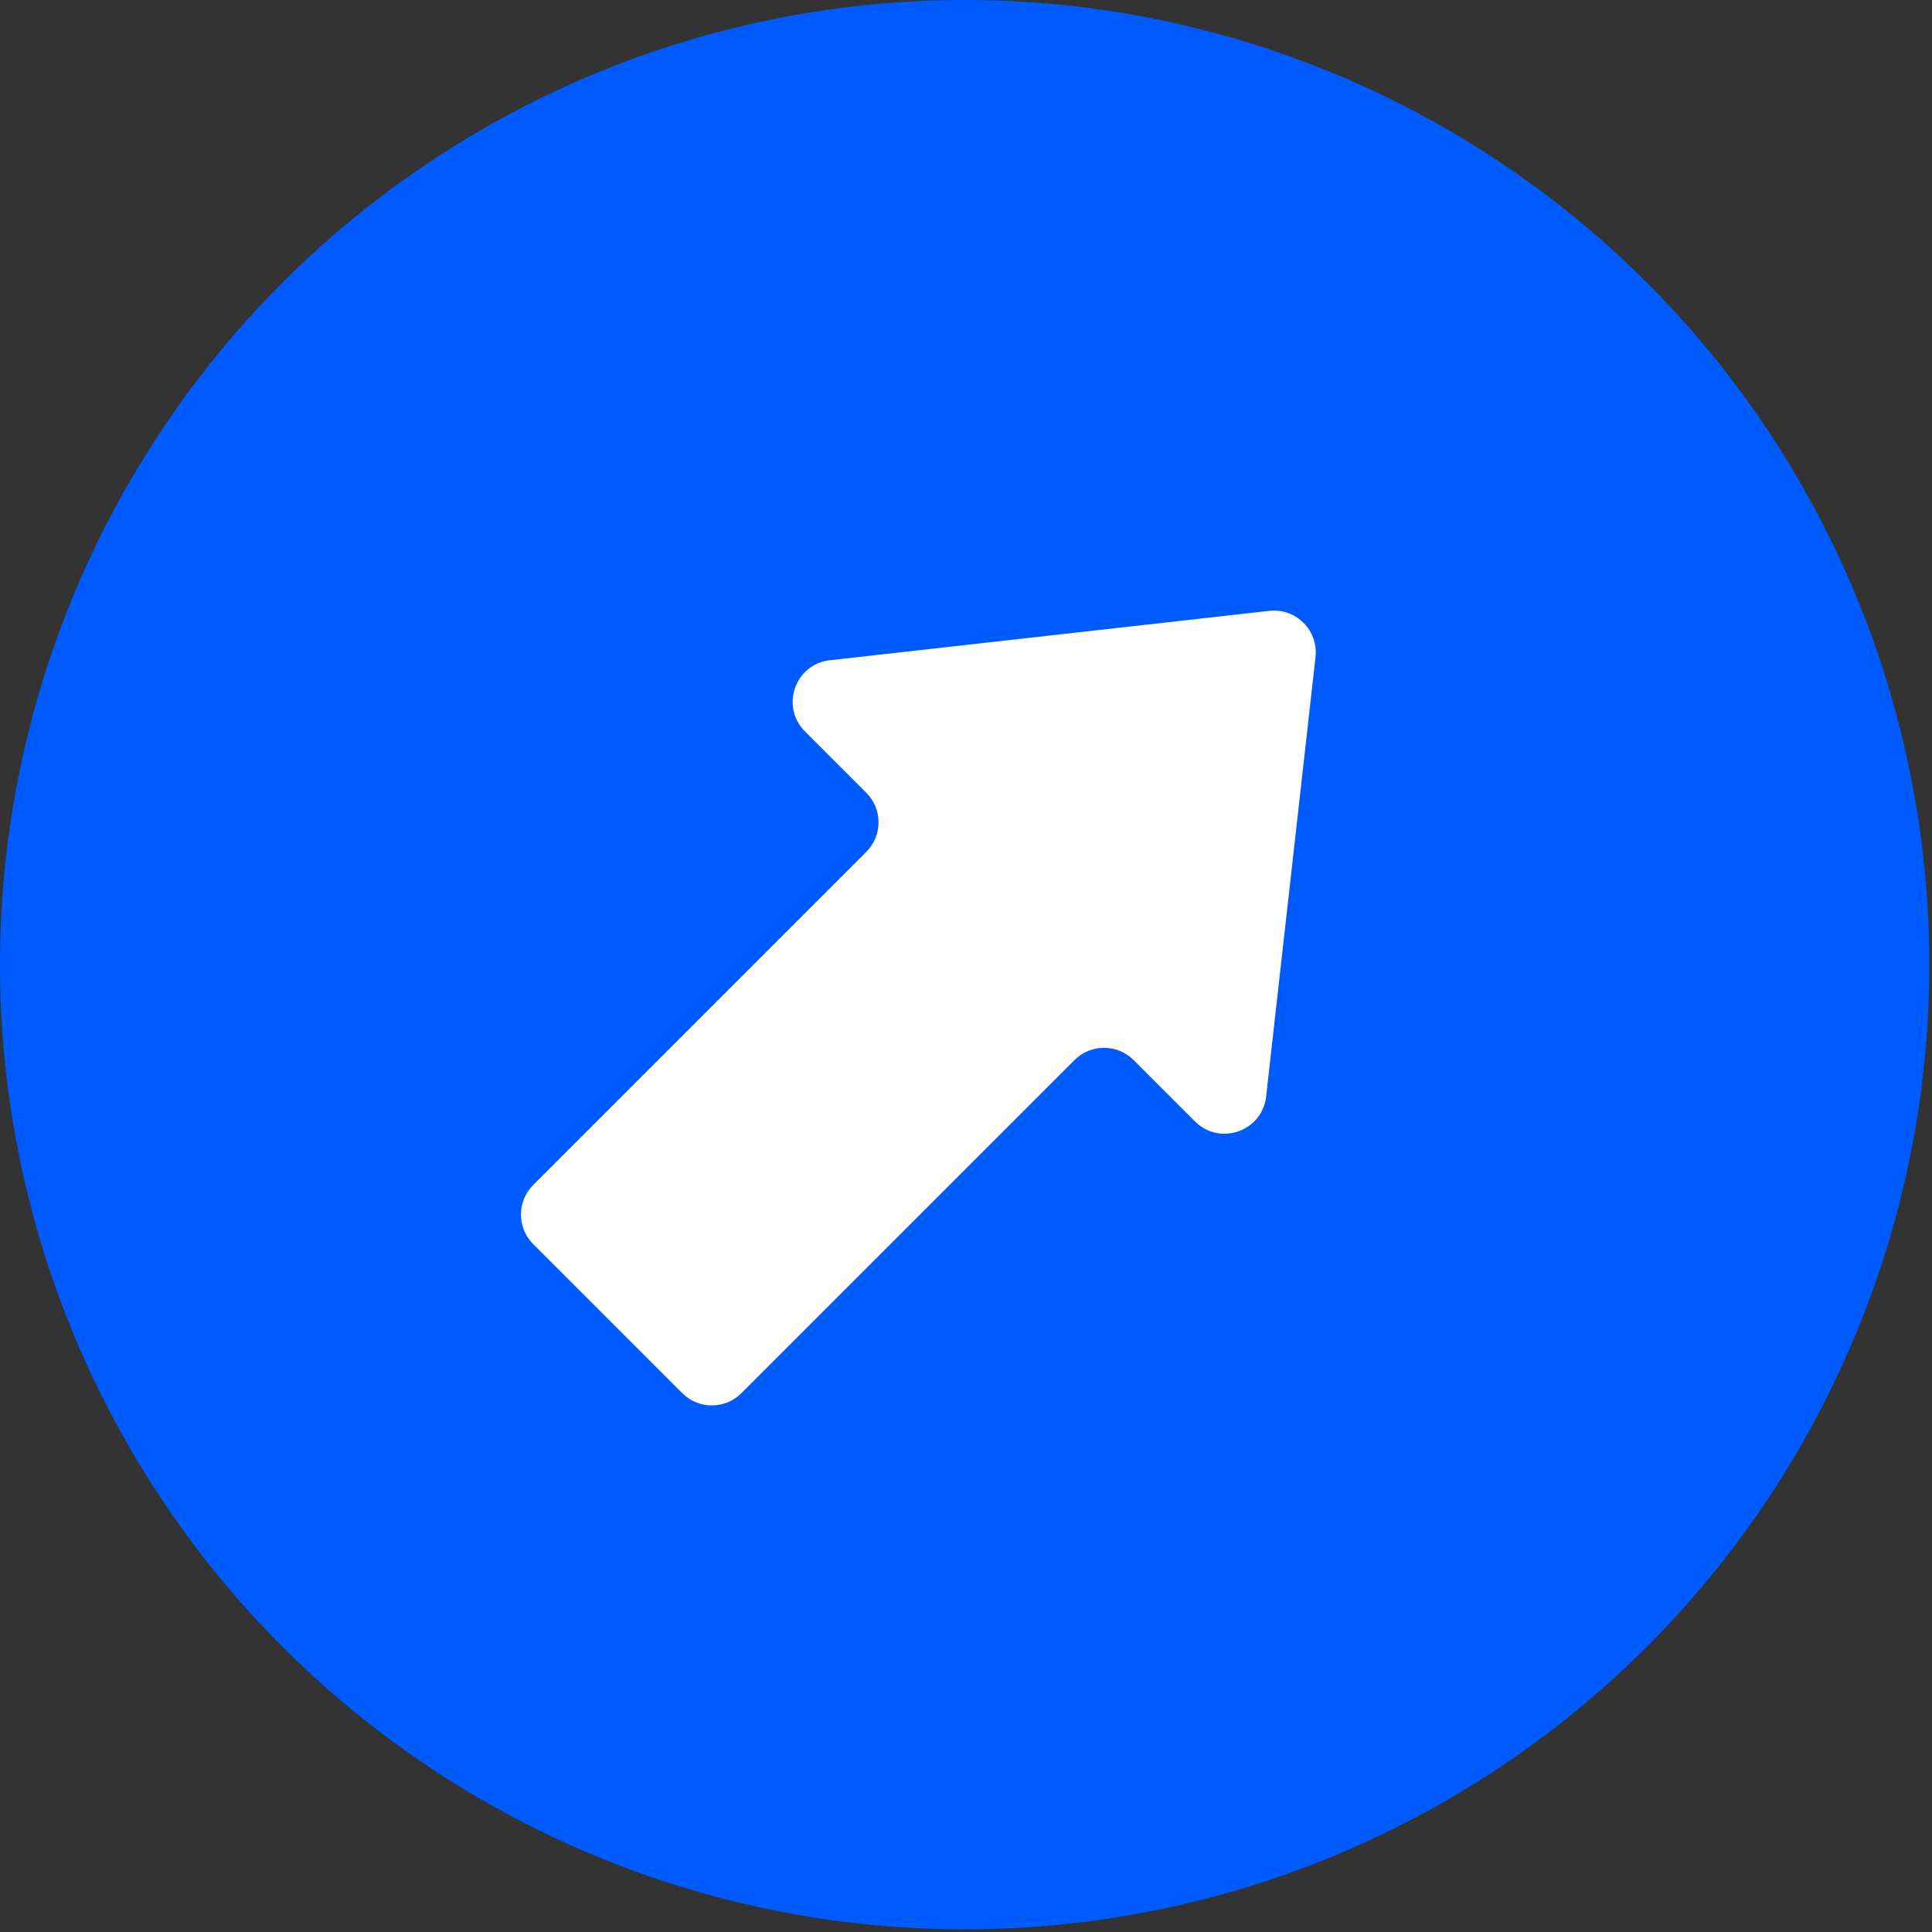
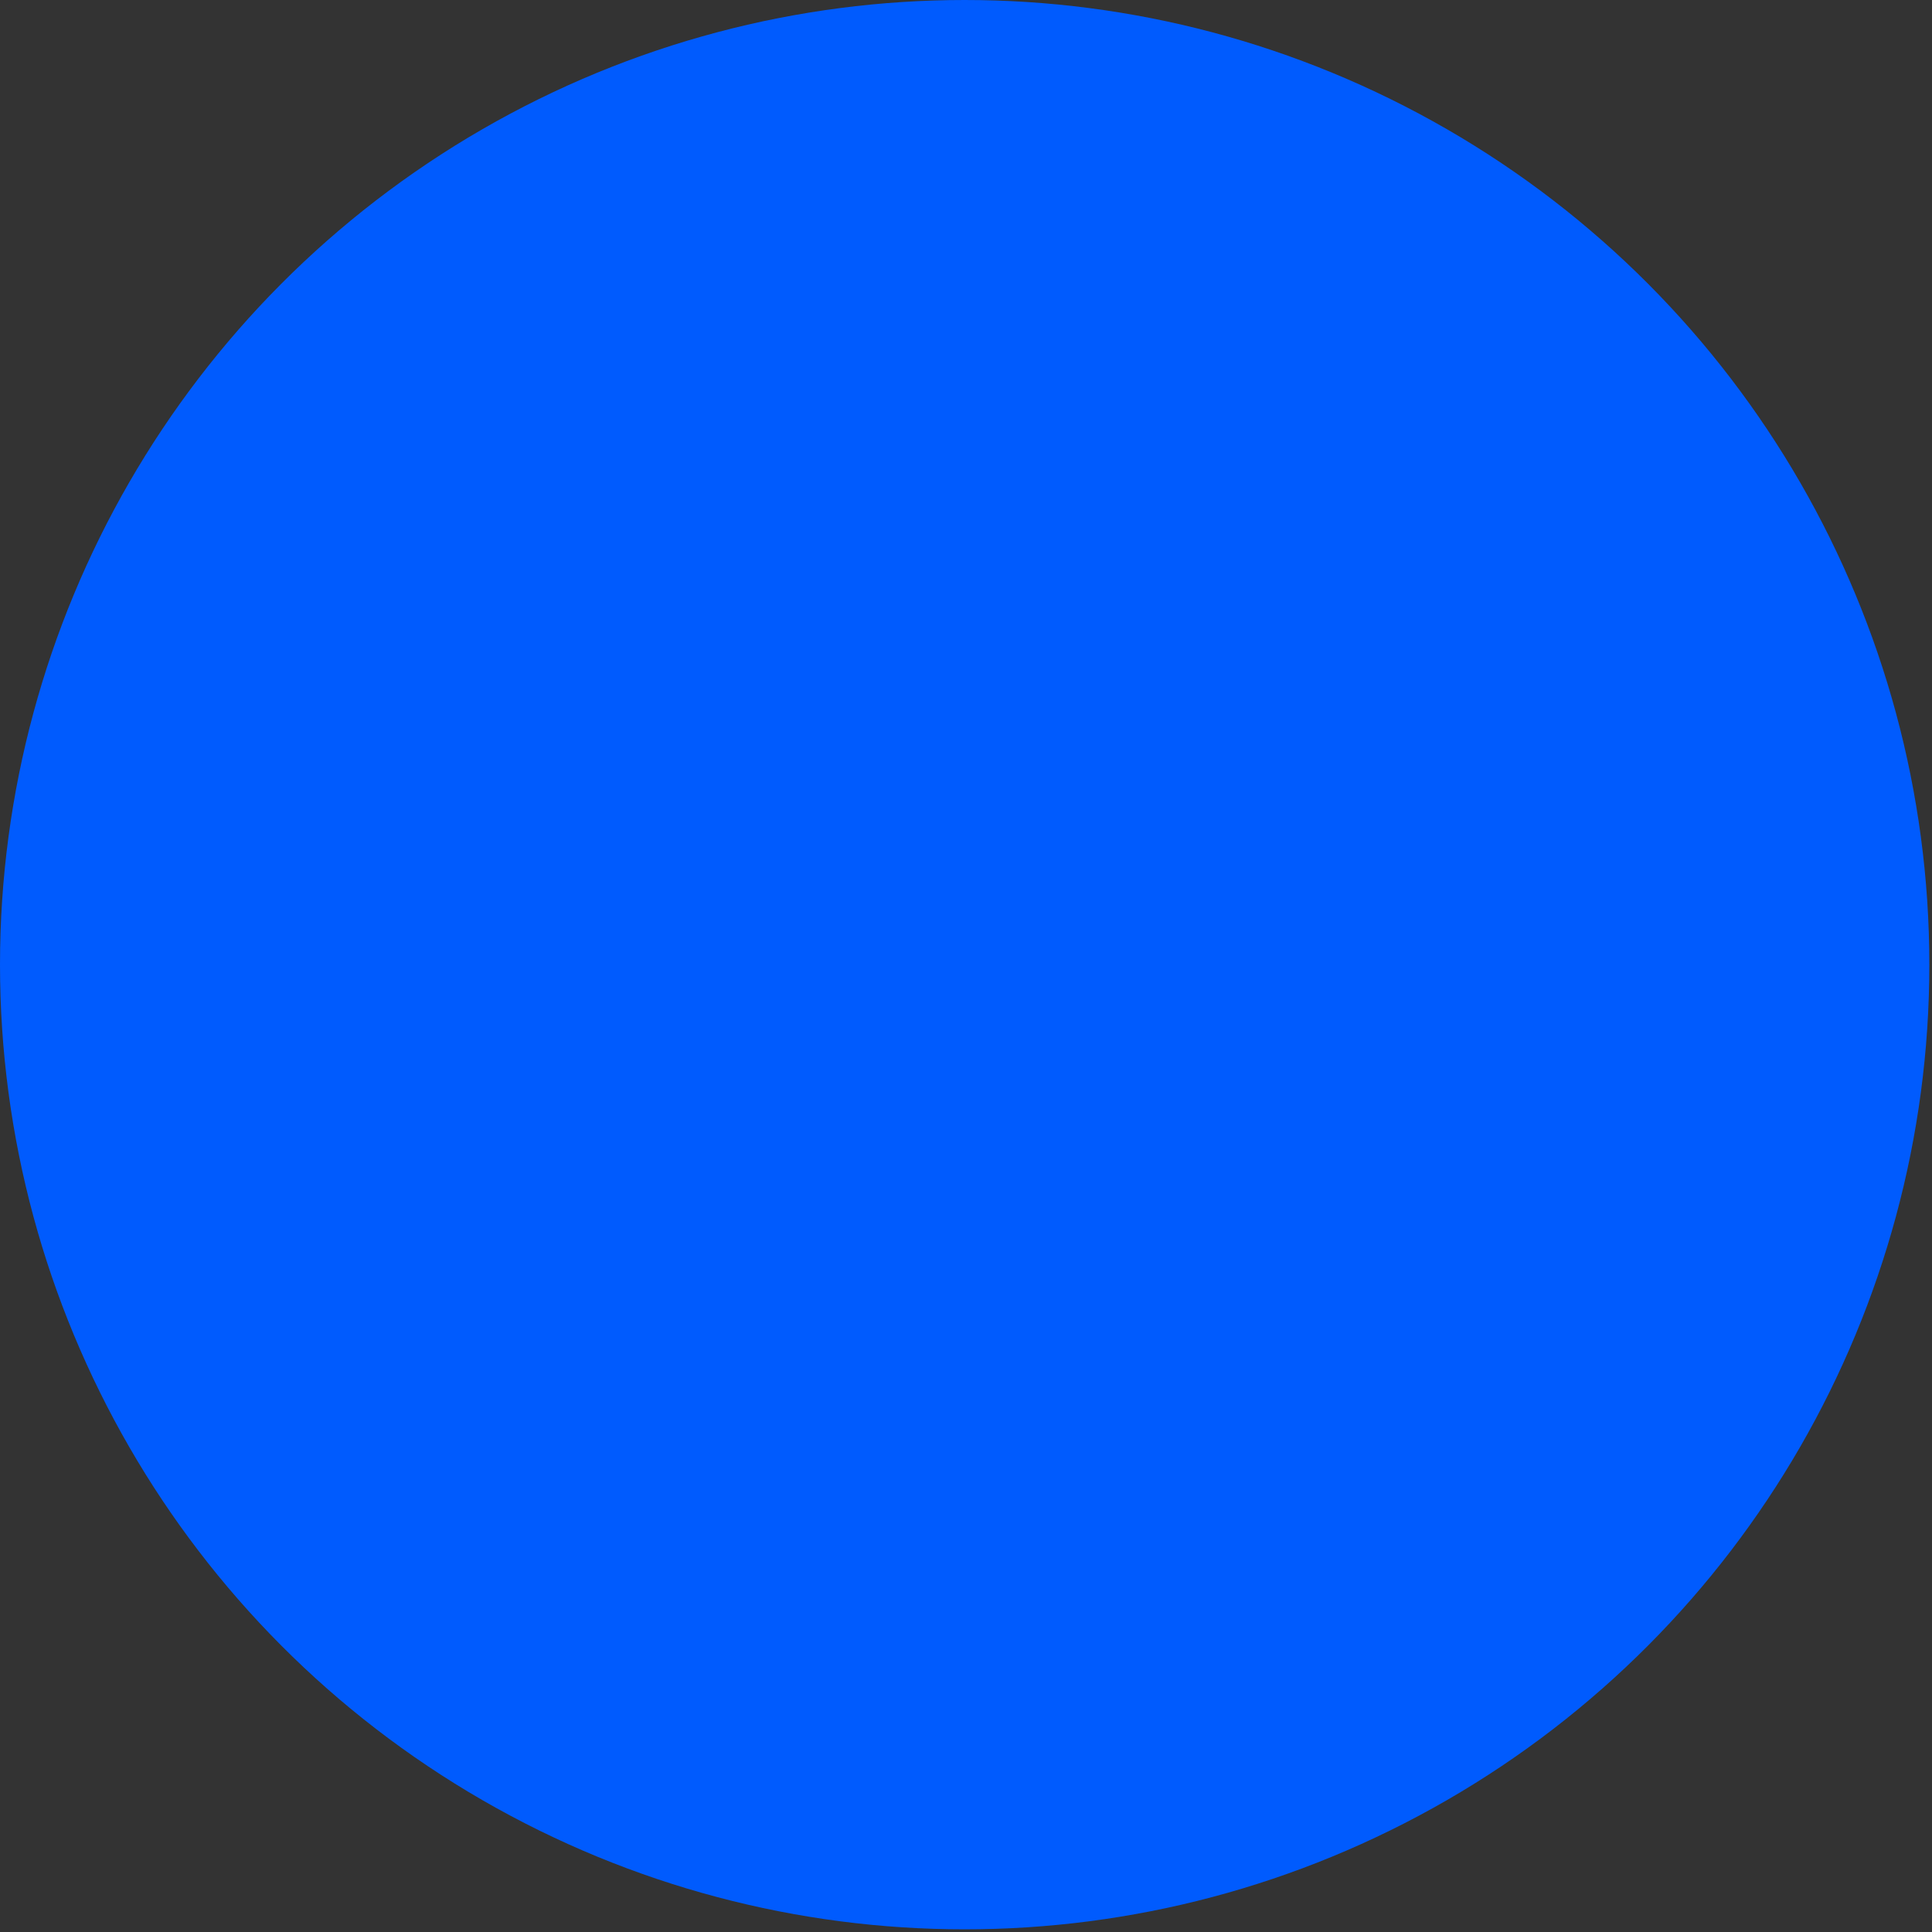
<svg xmlns="http://www.w3.org/2000/svg" width="231" height="231" viewBox="0 0 231 231" fill="none">
  <rect x="0" y="0" width="231" height="231" fill="#333333" stroke="none" />
  <circle cx="115.341" cy="115.341" r="115.341" fill="#005BFE" />
-   <path d="M151.385 131.106C150.918 135.27 145.844 137.046 142.881 134.084L135.545 126.747C133.592 124.795 130.426 124.795 128.474 126.747L88.646 166.575C86.693 168.527 83.528 168.527 81.575 166.575L63.752 148.752C61.8 146.8 61.8 143.634 63.752 141.681L103.58 101.853C105.532 99.901 105.532 96.735 103.58 94.782L96.243 87.446C93.281 84.483 95.057 79.409 99.221 78.942L151.762 73.038C154.951 72.68 157.647 75.376 157.289 78.566L151.385 131.106Z" fill="white" />
</svg>